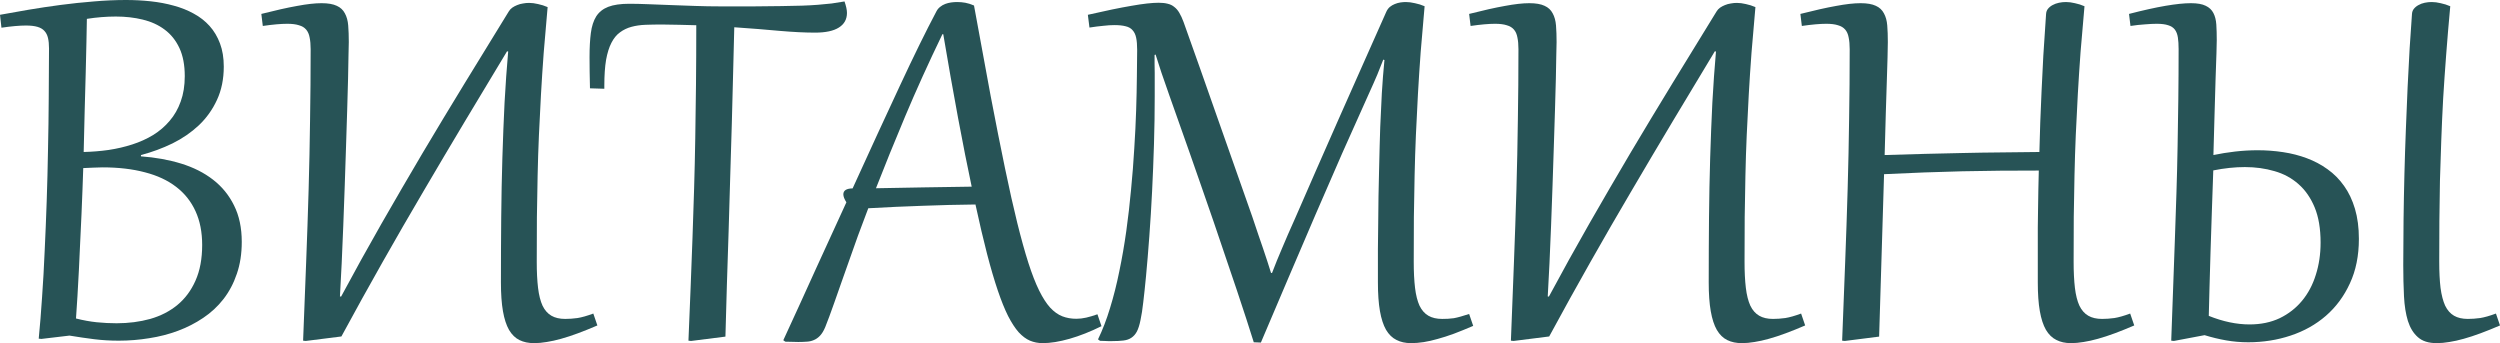
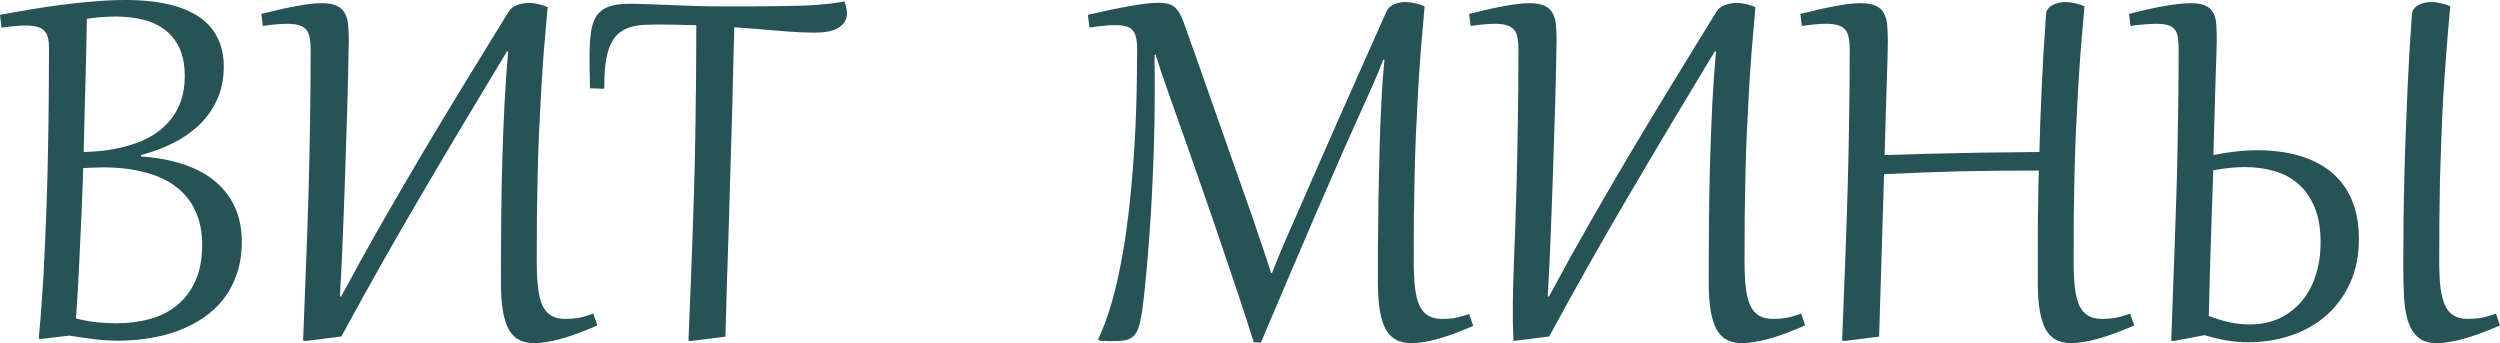
<svg xmlns="http://www.w3.org/2000/svg" viewBox="0 0 404.016 55.453" fill="none">
  <path d="M12.281 51.469C13.453 51.766 14.57 51.969 15.633 52.078C16.695 52.187 17.766 52.242 18.844 52.242C20.781 52.242 22.594 52.008 24.281 51.539C25.969 51.055 27.43 50.305 28.664 49.289C29.914 48.258 30.891 46.945 31.594 45.351C32.313 43.742 32.672 41.82 32.672 39.586C32.672 37.508 32.313 35.688 31.594 34.125C30.875 32.547 29.828 31.234 28.453 30.187C27.094 29.141 25.414 28.359 23.414 27.844C21.414 27.312 19.133 27.047 16.57 27.047C16.07 27.047 15.555 27.063 15.023 27.094C14.508 27.109 13.984 27.133 13.453 27.164C13.422 28.117 13.383 29.234 13.336 30.516C13.289 31.781 13.234 33.141 13.172 34.594C13.109 36.047 13.039 37.547 12.961 39.094C12.898 40.641 12.828 42.156 12.75 43.641C12.672 45.125 12.594 46.539 12.516 47.883C12.438 49.226 12.359 50.422 12.281 51.469ZM14.039 3.047C14.023 4.062 14 5.312 13.969 6.797C13.937 8.266 13.898 9.922 13.852 11.766C13.805 13.594 13.75 15.586 13.688 17.742C13.641 19.898 13.586 22.172 13.523 24.563C14.883 24.531 16.227 24.422 17.555 24.234C18.898 24.031 20.172 23.734 21.375 23.344C22.594 22.953 23.719 22.445 24.75 21.82C25.781 21.18 26.672 20.414 27.422 19.523C28.187 18.633 28.781 17.594 29.203 16.406C29.641 15.203 29.859 13.836 29.859 12.305C29.859 10.508 29.57 8.992 28.992 7.758C28.414 6.523 27.617 5.531 26.602 4.781C25.602 4.031 24.422 3.492 23.062 3.164C21.719 2.836 20.273 2.672 18.727 2.672C17.977 2.672 17.203 2.703 16.406 2.766C15.625 2.828 14.836 2.922 14.039 3.047ZM7.922 7.828C7.922 7.172 7.867 6.609 7.758 6.141C7.648 5.672 7.453 5.289 7.172 4.992C6.906 4.695 6.531 4.477 6.047 4.336C5.562 4.195 4.945 4.125 4.195 4.125C3.164 4.125 1.844 4.242 0.234 4.477L0 2.391C1.422 2.125 2.969 1.852 4.641 1.57C6.312 1.289 8.031 1.031 9.797 0.797C11.578 0.563 13.359 0.375 15.141 0.234C16.937 0.078 18.672 0 20.344 0C21.703 0 23.039 0.07 24.352 0.211C25.664 0.352 26.906 0.586 28.078 0.914C29.25 1.227 30.328 1.656 31.313 2.203C32.297 2.734 33.149 3.398 33.867 4.195C34.586 4.992 35.148 5.938 35.555 7.031C35.961 8.109 36.164 9.352 36.164 10.758C36.164 12.773 35.797 14.57 35.062 16.148C34.344 17.711 33.367 19.078 32.133 20.25C30.898 21.406 29.477 22.383 27.867 23.18C26.258 23.961 24.563 24.586 22.781 25.055V25.266C25.125 25.437 27.289 25.828 29.274 26.437C31.258 27.047 32.977 27.914 34.43 29.039C35.883 30.164 37.016 31.555 37.828 33.211C38.656 34.867 39.07 36.828 39.07 39.094C39.07 41 38.805 42.719 38.274 44.25C37.758 45.781 37.039 47.141 36.117 48.328C35.195 49.516 34.101 50.531 32.836 51.375C31.586 52.219 30.226 52.914 28.758 53.461C27.289 54.008 25.742 54.406 24.117 54.656C22.492 54.922 20.852 55.055 19.195 55.055C17.82 55.055 16.5 54.977 15.234 54.82C13.984 54.664 12.648 54.469 11.227 54.234L6.68 54.773L6.258 54.727C6.461 52.664 6.641 50.437 6.797 48.047C6.969 45.656 7.109 43.156 7.219 40.547C7.344 37.937 7.453 35.258 7.547 32.508C7.641 29.758 7.711 26.992 7.758 24.211C7.82 21.414 7.859 18.641 7.875 15.891C7.906 13.125 7.922 10.437 7.922 7.828Z" fill="#275356" />
  <path d="M50.203 7.945C50.203 7.211 50.148 6.586 50.039 6.07C49.945 5.539 49.758 5.109 49.477 4.781C49.195 4.453 48.805 4.219 48.305 4.078C47.82 3.922 47.195 3.844 46.43 3.844C45.398 3.844 44.078 3.961 42.469 4.195L42.234 2.25C44.5 1.672 46.422 1.242 48 0.961C49.578 0.664 50.898 0.516 51.961 0.516C53.008 0.516 53.828 0.656 54.422 0.938C55.016 1.203 55.453 1.609 55.734 2.156C56.031 2.687 56.211 3.344 56.273 4.125C56.336 4.906 56.367 5.797 56.367 6.797C56.367 7.188 56.352 7.898 56.32 8.93C56.305 9.945 56.281 11.203 56.25 12.703C56.219 14.187 56.172 15.867 56.109 17.742C56.062 19.602 56 21.57 55.922 23.648C55.859 25.711 55.789 27.836 55.711 30.023C55.633 32.195 55.555 34.336 55.477 36.445C55.398 38.555 55.312 40.586 55.219 42.539C55.125 44.492 55.031 46.281 54.937 47.906L55.125 47.93C57.281 43.914 59.453 39.992 61.641 36.164C63.844 32.32 66.062 28.508 68.297 24.727C70.547 20.945 72.828 17.164 75.141 13.383C77.453 9.602 79.812 5.758 82.219 1.852C82.359 1.617 82.547 1.414 82.781 1.242C83.031 1.07 83.297 0.93 83.578 0.82C83.875 0.695 84.187 0.609 84.516 0.563C84.844 0.5 85.172 0.469 85.5 0.469C85.953 0.469 86.438 0.531 86.953 0.656C87.484 0.766 88 0.93 88.5 1.148C88.266 3.711 88.055 6.164 87.867 8.508C87.695 10.836 87.547 13.109 87.422 15.328C87.297 17.531 87.187 19.711 87.094 21.867C87 24.008 86.93 26.18 86.883 28.383C86.836 30.57 86.797 32.812 86.766 35.109C86.75 37.391 86.742 39.781 86.742 42.281C86.742 43.938 86.812 45.351 86.953 46.524C87.094 47.695 87.336 48.656 87.68 49.406C88.039 50.141 88.516 50.68 89.109 51.023C89.703 51.367 90.445 51.539 91.336 51.539C91.977 51.539 92.641 51.492 93.328 51.398C94.016 51.289 94.867 51.047 95.883 50.672L96.539 52.594C95.414 53.078 94.367 53.5 93.398 53.859C92.43 54.219 91.523 54.516 90.68 54.75C89.852 54.984 89.078 55.156 88.359 55.266C87.641 55.391 86.953 55.453 86.297 55.453C85.406 55.453 84.625 55.289 83.953 54.961C83.281 54.633 82.719 54.086 82.266 53.32C81.828 52.555 81.5 51.547 81.281 50.297C81.062 49.047 80.953 47.492 80.953 45.633C80.953 41.992 80.969 38.5 81 35.156C81.031 31.813 81.094 28.602 81.187 25.523C81.281 22.43 81.399 19.453 81.539 16.594C81.695 13.734 81.891 10.977 82.125 8.32L81.937 8.297C79.641 12.094 77.375 15.859 75.141 19.594C72.906 23.328 70.68 27.086 68.461 30.867C66.242 34.633 64.031 38.461 61.828 42.352C59.625 46.242 57.406 50.25 55.172 54.375L49.406 55.102L48.984 55.055C49.172 50.602 49.336 46.375 49.477 42.375C49.633 38.359 49.766 34.453 49.875 30.656C49.984 26.844 50.062 23.078 50.109 19.359C50.172 15.625 50.203 11.82 50.203 7.945Z" fill="#275356" />
  <path d="M97.664 14.344L95.344 14.273C95.297 12.383 95.273 10.703 95.273 9.234C95.273 7.719 95.344 6.422 95.484 5.344C95.625 4.25 95.914 3.352 96.352 2.648C96.805 1.945 97.453 1.43 98.297 1.102C99.156 0.773 100.289 0.609 101.695 0.609C102.586 0.609 103.609 0.633 104.766 0.68C105.922 0.727 107.141 0.773 108.422 0.82C109.703 0.867 111.016 0.914 112.359 0.961C113.719 1.008 115.031 1.031 116.297 1.031C118.422 1.031 120.297 1.031 121.922 1.031C123.547 1.016 124.992 1 126.258 0.984C127.524 0.969 128.633 0.945 129.586 0.914C130.539 0.883 131.406 0.836 132.188 0.773C132.984 0.711 133.719 0.641 134.391 0.563C135.078 0.469 135.773 0.359 136.477 0.234C136.742 0.984 136.875 1.602 136.875 2.086C136.875 3.117 136.438 3.906 135.563 4.453C134.703 5 133.422 5.273 131.719 5.273C130.109 5.273 128.211 5.18 126.023 4.992C123.852 4.789 121.398 4.594 118.664 4.406C118.617 6.719 118.555 9.187 118.477 11.812C118.414 14.437 118.344 17.156 118.266 19.969C118.187 22.766 118.101 25.633 118.008 28.57C117.93 31.492 117.844 34.422 117.75 37.359C117.656 40.281 117.563 43.18 117.469 46.055C117.391 48.93 117.312 51.711 117.234 54.398L111.68 55.102L111.258 55.055C111.383 52.07 111.5 49.211 111.609 46.477C111.719 43.727 111.82 41.031 111.914 38.391C112.008 35.75 112.094 33.117 112.172 30.492C112.25 27.852 112.313 25.141 112.359 22.359C112.406 19.578 112.445 16.687 112.477 13.688C112.508 10.672 112.523 7.469 112.523 4.078C111.633 4.047 110.727 4.023 109.805 4.008C108.883 3.977 107.945 3.961 106.992 3.961C106.039 3.961 105.149 3.977 104.32 4.008C103.492 4.039 102.734 4.148 102.047 4.336C101.359 4.523 100.742 4.82 100.195 5.227C99.648 5.617 99.187 6.18 98.812 6.914C98.437 7.633 98.148 8.555 97.945 9.68C97.758 10.805 97.664 12.18 97.664 13.805V14.344Z" fill="#275356" />
-   <path d="M137.391 41.648C136.828 43.242 136.336 44.633 135.914 45.82C135.508 46.992 135.148 48.016 134.836 48.891C134.523 49.766 134.25 50.523 134.016 51.164C133.781 51.789 133.563 52.359 133.359 52.875C133.109 53.469 132.828 53.93 132.516 54.258C132.203 54.586 131.867 54.82 131.508 54.961C131.148 55.117 130.758 55.203 130.336 55.219C129.914 55.25 129.469 55.266 129 55.266C128.734 55.266 128.406 55.258 128.016 55.242C127.609 55.242 127.242 55.234 126.914 55.219L126.586 54.984C128.461 50.922 130.234 47.039 131.906 43.336C133.594 39.633 135.219 36.086 136.781 32.695C136.453 32.18 136.289 31.75 136.289 31.406C136.289 30.781 136.789 30.461 137.789 30.445C140.648 24.164 143.195 18.633 145.43 13.852C147.664 9.055 149.633 5.047 151.336 1.828C151.492 1.531 151.695 1.289 151.945 1.102C152.195 0.898 152.469 0.742 152.766 0.633C153.062 0.523 153.375 0.445 153.703 0.398C154.031 0.352 154.351 0.328 154.664 0.328C155.117 0.328 155.563 0.367 156 0.445C156.437 0.523 156.906 0.672 157.406 0.891C158.391 6.312 159.289 11.195 160.102 15.539C160.93 19.867 161.695 23.727 162.399 27.117C163.102 30.508 163.766 33.469 164.391 36C165.016 38.516 165.617 40.68 166.195 42.492C166.774 44.289 167.352 45.773 167.93 46.945C168.508 48.117 169.102 49.039 169.711 49.711C170.336 50.383 170.992 50.852 171.68 51.117C172.367 51.383 173.117 51.516 173.93 51.516C174.461 51.516 175 51.453 175.547 51.328C176.094 51.203 176.695 51.023 177.352 50.789L178.008 52.711C176.211 53.602 174.492 54.281 172.851 54.75C171.211 55.219 169.758 55.453 168.492 55.453C167.773 55.453 167.094 55.32 166.453 55.055C165.828 54.789 165.219 54.336 164.625 53.695C164.047 53.039 163.477 52.164 162.914 51.07C162.367 49.977 161.812 48.602 161.25 46.945C160.688 45.289 160.109 43.32 159.516 41.039C158.922 38.742 158.297 36.078 157.641 33.047C154.75 33.078 151.891 33.149 149.063 33.258C146.25 33.352 143.336 33.484 140.32 33.656C139.711 35.266 139.156 36.742 138.656 38.086C138.172 39.43 137.75 40.617 137.391 41.648ZM157.031 30.164C156.703 28.617 156.352 26.906 155.977 25.031C155.601 23.141 155.219 21.148 154.828 19.055C154.437 16.945 154.039 14.75 153.633 12.469C153.227 10.187 152.828 7.875 152.438 5.531H152.297C150.047 10.187 148.039 14.617 146.273 18.82C144.508 23.023 142.938 26.891 141.562 30.422C144.25 30.359 146.852 30.312 149.367 30.281C151.883 30.234 154.437 30.195 157.031 30.164Z" fill="#275356" />
  <path d="M238.078 52.664C236.953 53.148 235.914 53.57 234.961 53.93C234.023 54.274 233.148 54.555 232.336 54.773C231.523 55.008 230.766 55.18 230.063 55.289C229.359 55.398 228.68 55.453 228.023 55.453C227.133 55.453 226.351 55.281 225.68 54.937C225.008 54.609 224.445 54.062 223.992 53.297C223.555 52.531 223.227 51.523 223.008 50.273C222.789 49.024 222.68 47.476 222.68 45.633V43.57C222.68 42.602 222.68 41.484 222.68 40.219C222.695 38.937 222.711 37.586 222.727 36.164C222.742 34.727 222.758 33.266 222.774 31.781C222.805 30.297 222.836 28.867 222.867 27.492C222.898 26.102 222.93 24.805 222.961 23.602C222.992 22.398 223.023 21.375 223.055 20.531C223.133 18.703 223.219 16.883 223.312 15.07C223.422 13.242 223.563 11.453 223.734 9.703L223.547 9.633C223.281 10.336 222.961 11.141 222.586 12.047C222.211 12.937 221.734 14.016 221.156 15.281C219.781 18.313 218.375 21.453 216.937 24.703C215.516 27.953 214.07 31.273 212.602 34.664C211.149 38.039 209.68 41.469 208.195 44.953C206.711 48.422 205.234 51.891 203.766 55.359L202.617 55.312C202.289 54.25 201.891 53 201.422 51.563C200.953 50.109 200.437 48.547 199.875 46.875C199.312 45.188 198.711 43.414 198.07 41.555C197.445 39.68 196.805 37.789 196.148 35.883C195.492 33.961 194.828 32.047 194.156 30.141C193.5 28.234 192.859 26.398 192.234 24.633C191.625 22.867 191.039 21.211 190.477 19.664C189.93 18.102 189.438 16.711 189 15.492C188.5 14.07 188.062 12.812 187.688 11.719C187.328 10.625 187.016 9.656 186.75 8.812L186.586 8.883C186.586 9.352 186.586 9.82 186.586 10.289C186.601 10.742 186.609 11.234 186.609 11.766V15.633C186.609 18.117 186.57 20.656 186.492 23.25C186.414 25.828 186.312 28.375 186.187 30.891C186.063 33.391 185.914 35.812 185.742 38.156C185.57 40.5 185.391 42.664 185.203 44.648C185.047 46.289 184.898 47.688 184.758 48.844C184.633 49.984 184.484 50.945 184.313 51.726C184.156 52.508 183.961 53.125 183.727 53.578C183.492 54.016 183.195 54.351 182.836 54.586C182.492 54.82 182.062 54.969 181.547 55.031C181.047 55.094 180.445 55.125 179.742 55.125H179.039C178.898 55.125 178.727 55.117 178.523 55.102C178.32 55.102 178.07 55.094 177.773 55.078L177.445 54.844C178.18 53.328 178.828 51.641 179.391 49.781C179.969 47.906 180.469 45.922 180.891 43.828C181.328 41.734 181.703 39.57 182.016 37.336C182.328 35.086 182.586 32.844 182.789 30.609C183.008 28.375 183.18 26.172 183.305 24C183.445 21.828 183.547 19.766 183.609 17.812C183.672 15.859 183.711 14.055 183.727 12.398C183.758 10.742 183.773 9.297 183.773 8.062C183.773 7.266 183.719 6.609 183.609 6.094C183.5 5.578 183.305 5.172 183.023 4.875C182.758 4.563 182.383 4.352 181.898 4.242C181.43 4.117 180.82 4.055 180.07 4.055C179.555 4.055 178.961 4.094 178.289 4.172C177.617 4.234 176.875 4.328 176.063 4.453L175.805 2.391C178.664 1.734 181.016 1.25 182.859 0.938C184.703 0.609 186.172 0.445 187.266 0.445C187.828 0.445 188.313 0.5 188.719 0.609C189.125 0.703 189.477 0.875 189.773 1.125C190.086 1.359 190.359 1.68 190.594 2.086C190.828 2.477 191.055 2.969 191.274 3.563C192.102 5.875 192.977 8.336 193.899 10.945C194.82 13.555 195.758 16.219 196.711 18.937C197.68 21.656 198.641 24.383 199.594 27.117C200.562 29.836 201.492 32.477 202.383 35.039C202.727 36.055 203.039 36.984 203.32 37.828C203.617 38.656 203.883 39.43 204.117 40.148C204.367 40.852 204.594 41.531 204.797 42.188C205.016 42.828 205.219 43.469 205.406 44.109H205.57C205.82 43.438 206.078 42.781 206.344 42.141C206.609 41.484 206.891 40.813 207.188 40.125C207.484 39.422 207.805 38.672 208.149 37.875C208.508 37.078 208.906 36.18 209.344 35.18C210.437 32.68 211.57 30.086 212.742 27.398C213.93 24.711 215.141 21.961 216.375 19.148C217.625 16.336 218.891 13.484 220.172 10.594C221.453 7.703 222.742 4.805 224.039 1.898C224.18 1.586 224.367 1.328 224.601 1.125C224.852 0.922 225.117 0.766 225.398 0.656C225.695 0.531 226 0.445 226.312 0.398C226.625 0.352 226.914 0.328 227.18 0.328C227.633 0.328 228.125 0.391 228.656 0.516C229.203 0.625 229.726 0.789 230.226 1.008C229.992 3.57 229.781 6.023 229.594 8.367C229.422 10.711 229.273 12.992 229.148 15.211C229.023 17.43 228.914 19.625 228.82 21.797C228.727 23.953 228.656 26.133 228.609 28.336C228.562 30.539 228.523 32.789 228.492 35.086C228.476 37.383 228.469 39.781 228.469 42.281C228.469 43.938 228.539 45.351 228.68 46.524C228.82 47.695 229.063 48.656 229.406 49.406C229.766 50.141 230.242 50.68 230.836 51.023C231.43 51.367 232.172 51.539 233.063 51.539C233.391 51.539 233.703 51.531 234 51.516C234.313 51.5 234.633 51.469 234.961 51.422C235.289 51.359 235.649 51.274 236.039 51.164C236.445 51.055 236.906 50.914 237.422 50.742L238.078 52.664Z" fill="#275356" />
-   <path d="M245.391 7.945C245.391 7.211 245.336 6.586 245.226 6.07C245.133 5.539 244.945 5.109 244.664 4.781C244.383 4.453 243.992 4.219 243.492 4.078C243.008 3.922 242.383 3.844 241.617 3.844C240.586 3.844 239.266 3.961 237.656 4.195L237.422 2.25C239.687 1.672 241.609 1.242 243.187 0.961C244.766 0.664 246.086 0.516 247.148 0.516C248.195 0.516 249.016 0.656 249.609 0.938C250.202 1.203 250.64 1.609 250.922 2.156C251.219 2.687 251.399 3.344 251.462 4.125C251.524 4.906 251.554 5.797 251.554 6.797C251.554 7.188 251.539 7.898 251.507 8.93C251.492 9.945 251.469 11.203 251.437 12.703C251.407 14.187 251.359 15.867 251.297 17.742C251.249 19.602 251.187 21.57 251.109 23.648C251.047 25.711 250.977 27.836 250.899 30.023C250.819 32.195 250.742 34.336 250.665 36.445C250.587 38.555 250.5 40.586 250.407 42.539C250.312 44.492 250.22 46.281 250.125 47.906L250.312 47.93C252.469 43.914 254.64 39.992 256.829 36.164C259.032 32.32 261.251 28.508 263.485 24.727C265.733 20.945 268.015 17.164 270.328 13.383C272.642 9.602 275 5.758 277.407 1.852C277.546 1.617 277.734 1.414 277.969 1.242C278.219 1.07 278.483 0.93 278.766 0.82C279.063 0.695 279.375 0.609 279.703 0.563C280.03 0.5 280.36 0.469 280.687 0.469C281.139 0.469 281.624 0.531 282.141 0.656C282.671 0.766 283.188 0.93 283.688 1.148C283.453 3.711 283.243 6.164 283.056 8.508C282.883 10.836 282.733 13.109 282.609 15.328C282.484 17.531 282.376 19.711 282.281 21.867C282.186 24.008 282.116 26.18 282.071 28.383C282.024 30.57 281.984 32.812 281.954 35.109C281.936 37.391 281.929 39.781 281.929 42.281C281.929 43.938 281.999 45.351 282.141 46.524C282.281 47.695 282.524 48.656 282.868 49.406C283.226 50.141 283.703 50.68 284.298 51.023C284.89 51.367 285.632 51.539 286.524 51.539C287.163 51.539 287.828 51.492 288.515 51.398C289.202 51.289 290.054 51.047 291.071 50.672L291.726 52.594C290.601 53.078 289.555 53.5 288.585 53.859C287.618 54.219 286.711 54.516 285.867 54.75C285.04 54.984 284.265 55.156 283.548 55.266C282.828 55.391 282.141 55.453 281.484 55.453C280.595 55.453 279.813 55.289 279.141 54.961C278.468 54.633 277.906 54.086 277.454 53.32C277.017 52.555 276.687 51.547 276.47 50.297C276.25 49.047 276.14 47.492 276.14 45.633C276.14 41.992 276.157 38.5 276.187 35.156C276.22 31.813 276.282 28.602 276.375 25.523C276.47 22.43 276.587 19.453 276.727 16.594C276.882 13.734 277.079 10.977 277.312 8.32L277.124 8.297C274.828 12.094 272.562 15.859 270.328 19.594C268.094 23.328 265.868 27.086 263.65 30.867C261.431 34.633 259.22 38.461 257.016 42.352C254.812 46.242 252.593 50.25 250.36 54.375L244.594 55.102L244.172 55.055C244.359 50.602 244.523 46.375 244.664 42.375C244.82 38.359 244.953 34.453 245.063 30.656C245.172 26.844 245.25 23.078 245.297 19.359C245.359 15.625 245.391 11.82 245.391 7.945Z" fill="#275356" />
+   <path d="M245.391 7.945C245.391 7.211 245.336 6.586 245.226 6.07C245.133 5.539 244.945 5.109 244.664 4.781C244.383 4.453 243.992 4.219 243.492 4.078C243.008 3.922 242.383 3.844 241.617 3.844C240.586 3.844 239.266 3.961 237.656 4.195L237.422 2.25C239.687 1.672 241.609 1.242 243.187 0.961C244.766 0.664 246.086 0.516 247.148 0.516C248.195 0.516 249.016 0.656 249.609 0.938C250.202 1.203 250.64 1.609 250.922 2.156C251.219 2.687 251.399 3.344 251.462 4.125C251.524 4.906 251.554 5.797 251.554 6.797C251.554 7.188 251.539 7.898 251.507 8.93C251.492 9.945 251.469 11.203 251.437 12.703C251.407 14.187 251.359 15.867 251.297 17.742C251.249 19.602 251.187 21.57 251.109 23.648C251.047 25.711 250.977 27.836 250.899 30.023C250.819 32.195 250.742 34.336 250.665 36.445C250.587 38.555 250.5 40.586 250.407 42.539C250.312 44.492 250.22 46.281 250.125 47.906L250.312 47.93C252.469 43.914 254.64 39.992 256.829 36.164C259.032 32.32 261.251 28.508 263.485 24.727C265.733 20.945 268.015 17.164 270.328 13.383C272.642 9.602 275 5.758 277.407 1.852C277.546 1.617 277.734 1.414 277.969 1.242C278.219 1.07 278.483 0.93 278.766 0.82C279.063 0.695 279.375 0.609 279.703 0.563C280.03 0.5 280.36 0.469 280.687 0.469C281.139 0.469 281.624 0.531 282.141 0.656C282.671 0.766 283.188 0.93 283.688 1.148C283.453 3.711 283.243 6.164 283.056 8.508C282.883 10.836 282.733 13.109 282.609 15.328C282.484 17.531 282.376 19.711 282.281 21.867C282.186 24.008 282.116 26.18 282.071 28.383C282.024 30.57 281.984 32.812 281.954 35.109C281.936 37.391 281.929 39.781 281.929 42.281C281.929 43.938 281.999 45.351 282.141 46.524C282.281 47.695 282.524 48.656 282.868 49.406C283.226 50.141 283.703 50.68 284.298 51.023C284.89 51.367 285.632 51.539 286.524 51.539C287.163 51.539 287.828 51.492 288.515 51.398C289.202 51.289 290.054 51.047 291.071 50.672L291.726 52.594C290.601 53.078 289.555 53.5 288.585 53.859C287.618 54.219 286.711 54.516 285.867 54.75C285.04 54.984 284.265 55.156 283.548 55.266C282.828 55.391 282.141 55.453 281.484 55.453C280.595 55.453 279.813 55.289 279.141 54.961C278.468 54.633 277.906 54.086 277.454 53.32C277.017 52.555 276.687 51.547 276.47 50.297C276.25 49.047 276.14 47.492 276.14 45.633C276.14 41.992 276.157 38.5 276.187 35.156C276.22 31.813 276.282 28.602 276.375 25.523C276.47 22.43 276.587 19.453 276.727 16.594C276.882 13.734 277.079 10.977 277.312 8.32L277.124 8.297C274.828 12.094 272.562 15.859 270.328 19.594C268.094 23.328 265.868 27.086 263.65 30.867C261.431 34.633 259.22 38.461 257.016 42.352C254.812 46.242 252.593 50.25 250.36 54.375L244.594 55.102C244.359 50.602 244.523 46.375 244.664 42.375C244.82 38.359 244.953 34.453 245.063 30.656C245.172 26.844 245.25 23.078 245.297 19.359C245.359 15.625 245.391 11.82 245.391 7.945Z" fill="#275356" />
  <path d="M305.086 6.797C305.086 7.453 305.071 8.297 305.038 9.328C305.008 10.344 304.968 11.594 304.923 13.078C304.876 14.563 304.821 16.297 304.758 18.281C304.696 20.25 304.633 22.508 304.571 25.055C306.82 24.977 308.983 24.914 311.062 24.867C313.141 24.805 315.187 24.758 317.203 24.727C319.235 24.68 321.266 24.648 323.297 24.633C325.329 24.602 327.423 24.578 329.579 24.563C329.624 22.969 329.671 21.375 329.719 19.781C329.781 18.187 329.851 16.508 329.929 14.742C330.009 12.977 330.101 11.078 330.211 9.047C330.336 7.016 330.483 4.766 330.656 2.297C330.671 1.953 330.773 1.664 330.961 1.43C331.163 1.18 331.415 0.977 331.71 0.82C332.022 0.648 332.367 0.523 332.742 0.445C333.117 0.367 333.492 0.328 333.866 0.328C334.321 0.328 334.806 0.391 335.32 0.516C335.853 0.625 336.367 0.789 336.867 1.008C336.632 3.57 336.422 6.023 336.235 8.367C336.063 10.711 335.915 12.992 335.79 15.211C335.665 17.43 335.555 19.625 335.46 21.797C335.368 23.953 335.298 26.133 335.251 28.336C335.203 30.539 335.163 32.789 335.133 35.086C335.118 37.383 335.111 39.781 335.111 42.281C335.111 43.938 335.181 45.351 335.32 46.524C335.46 47.695 335.703 48.656 336.048 49.406C336.407 50.141 336.882 50.68 337.477 51.023C338.071 51.367 338.813 51.539 339.703 51.539C340.343 51.539 341.007 51.492 341.694 51.398C342.384 51.289 343.233 51.047 344.25 50.672L344.907 52.594C343.781 53.078 342.734 53.5 341.767 53.859C340.797 54.219 339.89 54.516 339.046 54.75C338.219 54.984 337.444 55.156 336.727 55.266C336.008 55.391 335.32 55.453 334.663 55.453C333.774 55.453 332.992 55.281 332.32 54.937C331.648 54.609 331.085 54.062 330.633 53.297C330.196 52.531 329.866 51.523 329.649 50.273C329.429 49.024 329.321 47.476 329.321 45.633V40.313C329.321 39.078 329.321 37.906 329.321 36.797C329.336 35.672 329.351 34.586 329.366 33.539C329.384 32.492 329.399 31.476 329.414 30.492C329.429 29.508 329.454 28.531 329.484 27.563C327.328 27.563 325.234 27.57 323.203 27.586C321.189 27.601 319.165 27.633 317.134 27.68C315.117 27.727 313.063 27.789 310.97 27.867C308.891 27.945 306.727 28.039 304.476 28.148L303.679 54.398L298.125 55.102L297.702 55.055C297.89 50.57 298.055 46.312 298.195 42.281C298.352 38.234 298.484 34.305 298.594 30.492C298.704 26.68 298.782 22.922 298.829 19.219C298.892 15.516 298.922 11.758 298.922 7.945C298.922 7.211 298.867 6.586 298.757 6.07C298.664 5.539 298.477 5.109 298.195 4.781C297.915 4.453 297.522 4.219 297.023 4.078C296.538 3.922 295.913 3.844 295.149 3.844C294.117 3.844 292.798 3.961 291.189 4.195L290.954 2.25C293.22 1.672 295.141 1.242 296.718 0.961C298.297 0.664 299.616 0.516 300.681 0.516C301.727 0.516 302.547 0.656 303.142 0.938C303.734 1.203 304.171 1.609 304.453 2.156C304.751 2.687 304.931 3.344 304.993 4.125C305.056 4.906 305.086 5.797 305.086 6.797Z" fill="#275356" />
  <path d="M357.702 25.055C358.829 24.82 359.991 24.633 361.195 24.492C362.415 24.352 363.634 24.281 364.851 24.281C366.243 24.281 367.609 24.383 368.953 24.586C370.313 24.789 371.594 25.117 372.796 25.57C374.016 26.023 375.132 26.617 376.149 27.352C377.179 28.086 378.071 28.984 378.82 30.047C379.57 31.094 380.157 32.328 380.579 33.75C380.999 35.172 381.211 36.789 381.211 38.602C381.211 41.32 380.727 43.719 379.757 45.797C378.805 47.875 377.509 49.625 375.867 51.047C374.243 52.453 372.344 53.516 370.173 54.234C368.017 54.953 365.735 55.312 363.329 55.312C362.11 55.312 360.923 55.211 359.766 55.008C358.609 54.805 357.445 54.523 356.273 54.164L351.304 55.102L350.884 55.055C350.991 52.18 351.094 49.398 351.186 46.711C351.296 44.023 351.391 41.398 351.469 38.836C351.564 36.258 351.649 33.719 351.726 31.219C351.806 28.703 351.868 26.18 351.913 23.648C351.961 21.117 352.001 18.555 352.031 15.961C352.063 13.367 352.078 10.695 352.078 7.945C352.078 7.211 352.038 6.586 351.961 6.07C351.883 5.539 351.718 5.109 351.469 4.781C351.219 4.453 350.859 4.219 350.392 4.078C349.922 3.922 349.305 3.844 348.54 3.844C348.023 3.844 347.391 3.875 346.641 3.937C345.892 3.984 345.11 4.07 344.298 4.195L344.063 2.25C346.359 1.656 348.328 1.219 349.969 0.938C351.626 0.656 352.993 0.516 354.07 0.516C355.102 0.516 355.899 0.656 356.461 0.938C357.023 1.203 357.438 1.594 357.702 2.109C357.97 2.625 358.125 3.25 358.172 3.984C358.22 4.719 358.242 5.555 358.242 6.492C358.242 6.805 358.227 7.5 358.195 8.578C358.165 9.656 358.117 11.016 358.055 12.656C358.007 14.297 357.952 16.18 357.89 18.305C357.827 20.414 357.765 22.664 357.702 25.055ZM357.68 27.539C357.603 29.805 357.523 32.062 357.445 34.313C357.383 36.547 357.313 38.695 357.235 40.758C357.173 42.805 357.118 44.711 357.07 46.477C357.023 48.227 356.985 49.75 356.953 51.047C359.249 51.969 361.445 52.43 363.539 52.43C365.368 52.43 366.992 52.094 368.414 51.422C369.835 50.734 371.04 49.797 372.024 48.609C373.009 47.422 373.751 46.024 374.25 44.414C374.765 42.805 375.022 41.07 375.022 39.211C375.022 36.961 374.703 35.062 374.063 33.516C373.421 31.969 372.546 30.711 371.437 29.742C370.343 28.774 369.056 28.078 367.569 27.656C366.085 27.219 364.491 27 362.79 27C361.18 27 359.476 27.18 357.68 27.539ZM395.978 1.008C395.725 3.727 395.508 6.32 395.321 8.789C395.133 11.258 394.968 13.648 394.828 15.961C394.704 18.273 394.601 20.523 394.524 22.711C394.446 24.898 394.376 27.07 394.311 29.227C394.266 31.383 394.234 33.539 394.219 35.695C394.204 37.852 394.196 40.047 394.196 42.281C394.196 43.938 394.266 45.351 394.406 46.524C394.564 47.695 394.813 48.656 395.156 49.406C395.516 50.141 395.993 50.68 396.585 51.023C397.18 51.367 397.922 51.539 398.814 51.539C399.453 51.539 400.118 51.492 400.805 51.398C401.492 51.289 402.344 51.047 403.359 50.672L404.016 52.594C402.891 53.078 401.844 53.5 400.875 53.859C399.906 54.219 399.001 54.516 398.157 54.75C397.327 54.984 396.555 55.156 395.835 55.266C395.118 55.391 394.429 55.453 393.774 55.453C392.477 55.453 391.468 55.133 390.751 54.492C390.031 53.867 389.492 52.992 389.132 51.867C388.789 50.742 388.577 49.414 388.5 47.883C388.422 46.336 388.382 44.656 388.382 42.844C388.382 40.422 388.4 37.976 388.43 35.508C388.462 33.023 388.507 30.563 388.57 28.125C388.632 25.672 388.712 23.266 388.804 20.906C388.899 18.531 388.992 16.25 389.087 14.062C389.194 11.859 389.304 9.773 389.414 7.805C389.539 5.82 389.664 3.984 389.789 2.297C389.804 1.953 389.906 1.664 390.094 1.43C390.296 1.18 390.546 0.977 390.843 0.82C391.141 0.648 391.475 0.523 391.853 0.445C392.227 0.367 392.602 0.328 392.977 0.328C393.429 0.328 393.914 0.391 394.429 0.516C394.961 0.625 395.476 0.789 395.978 1.008Z" fill="#275356" />
</svg>